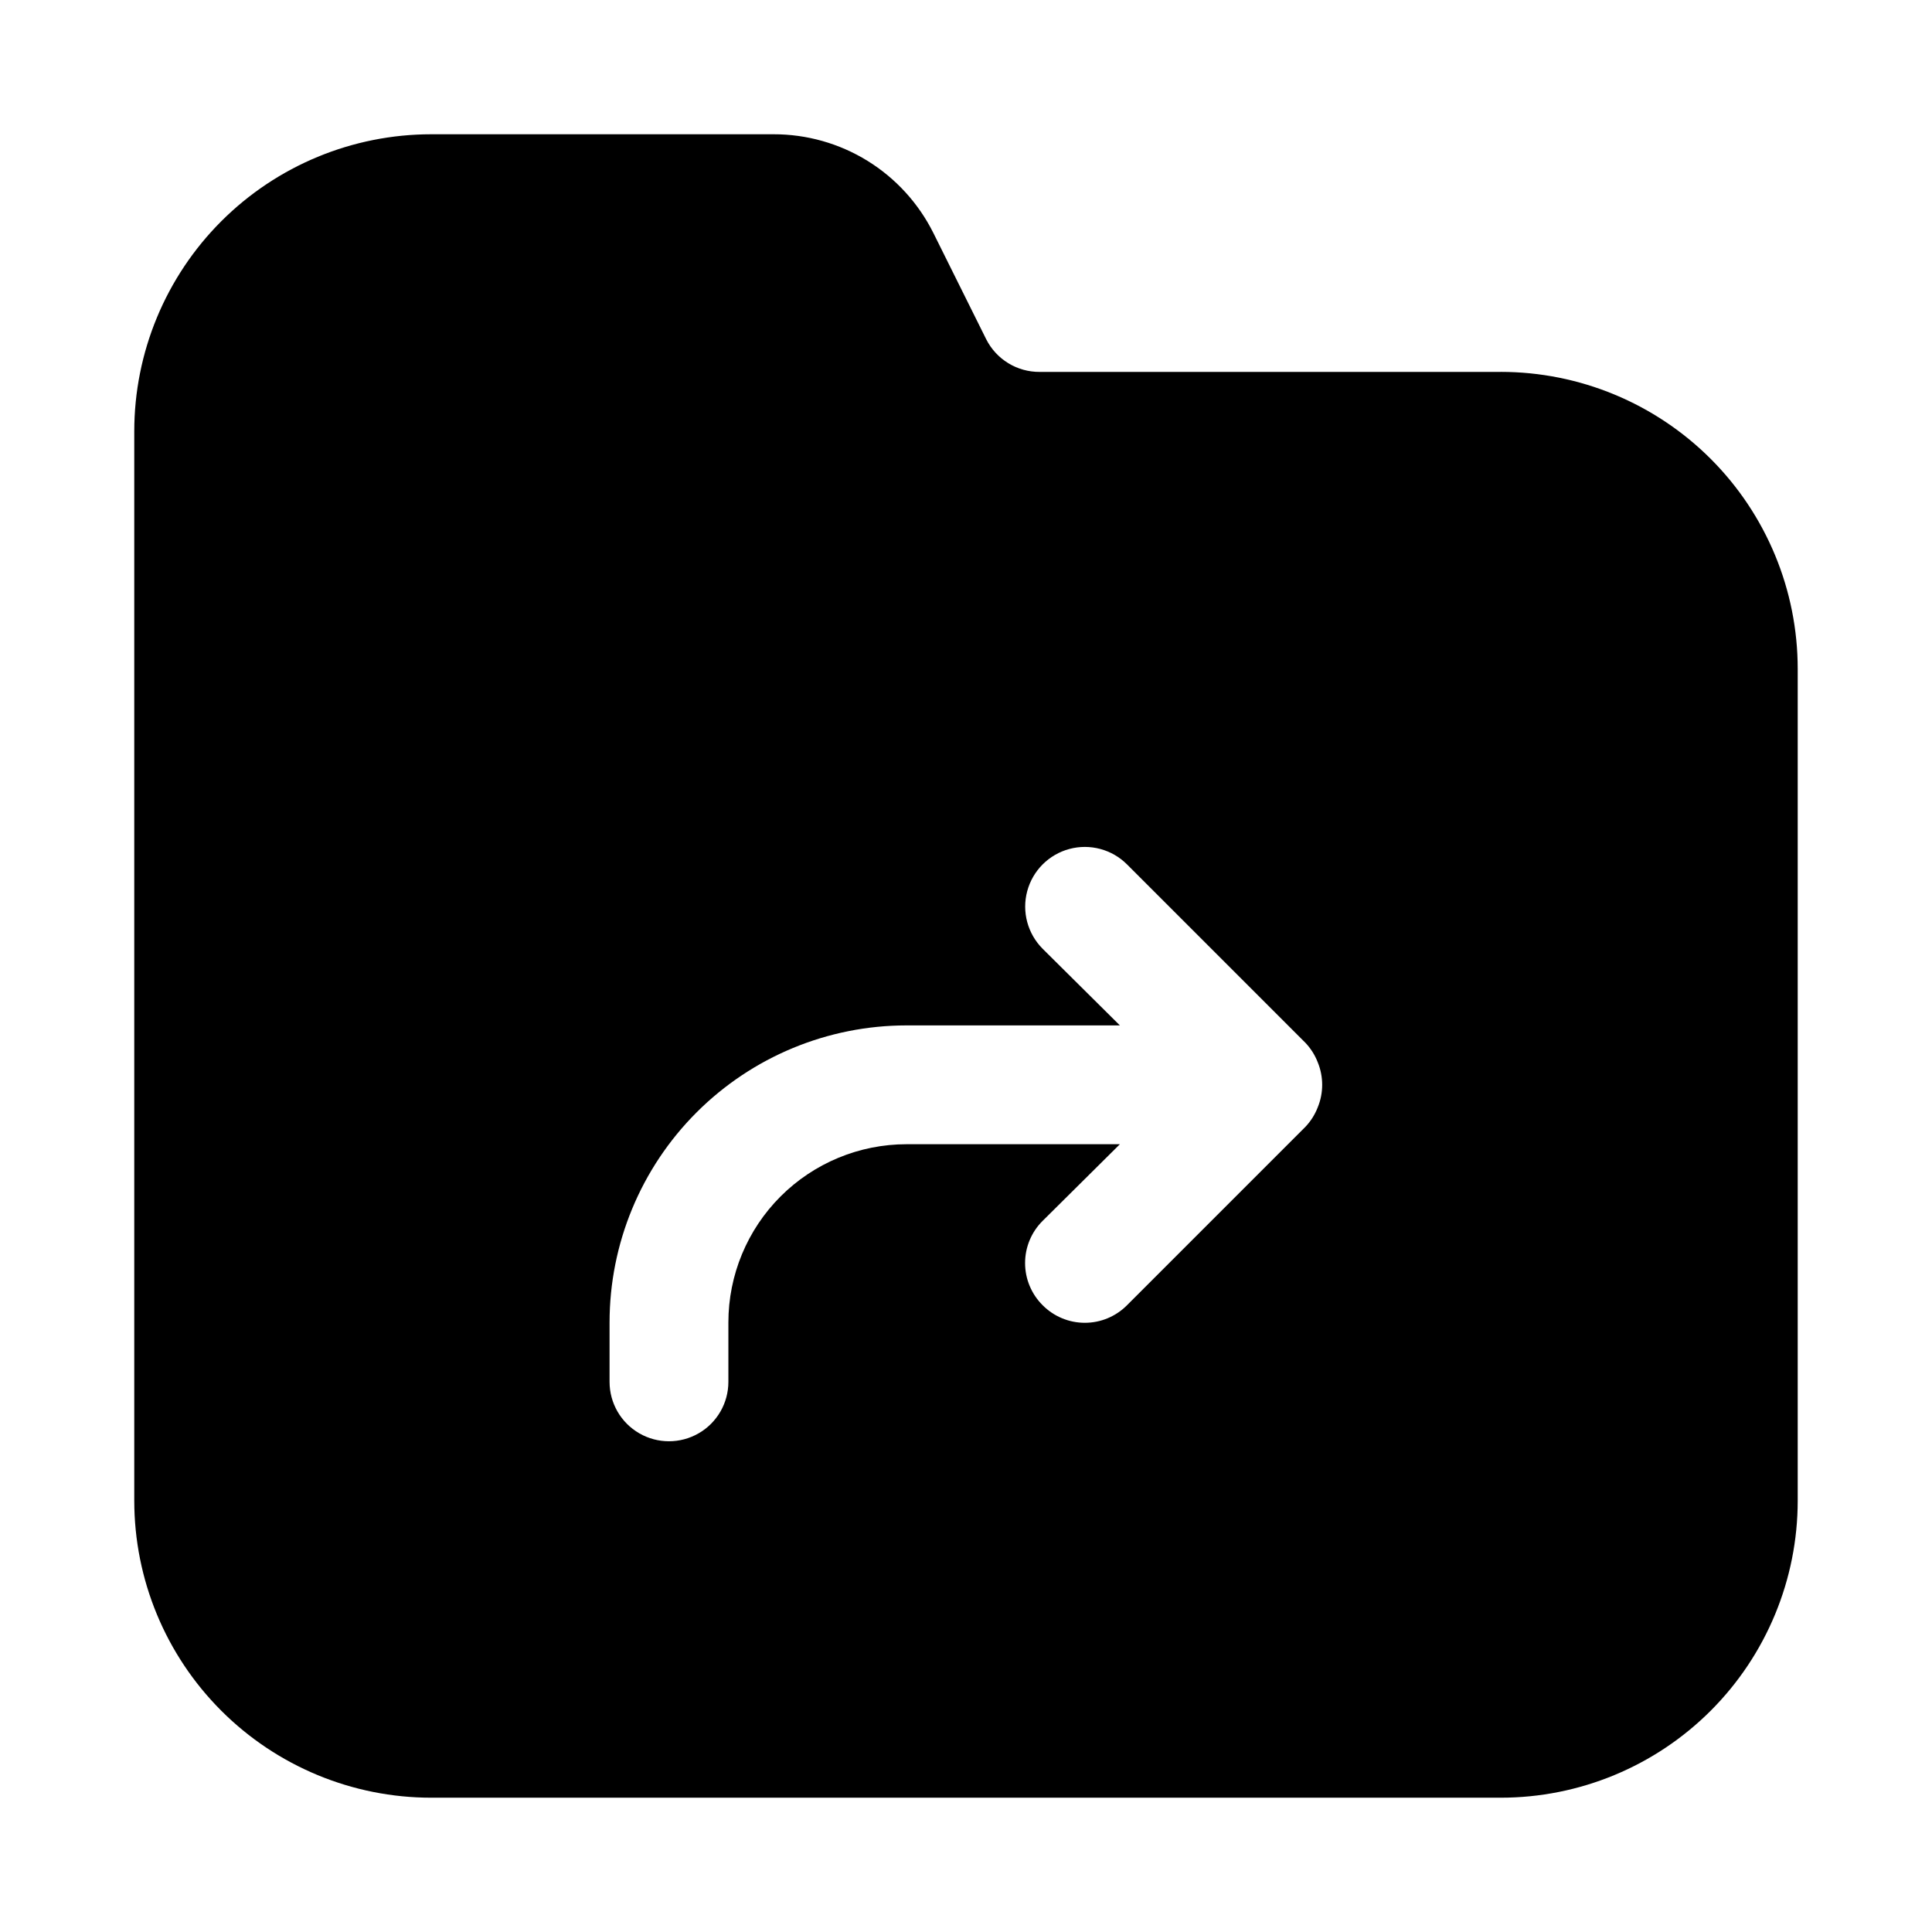
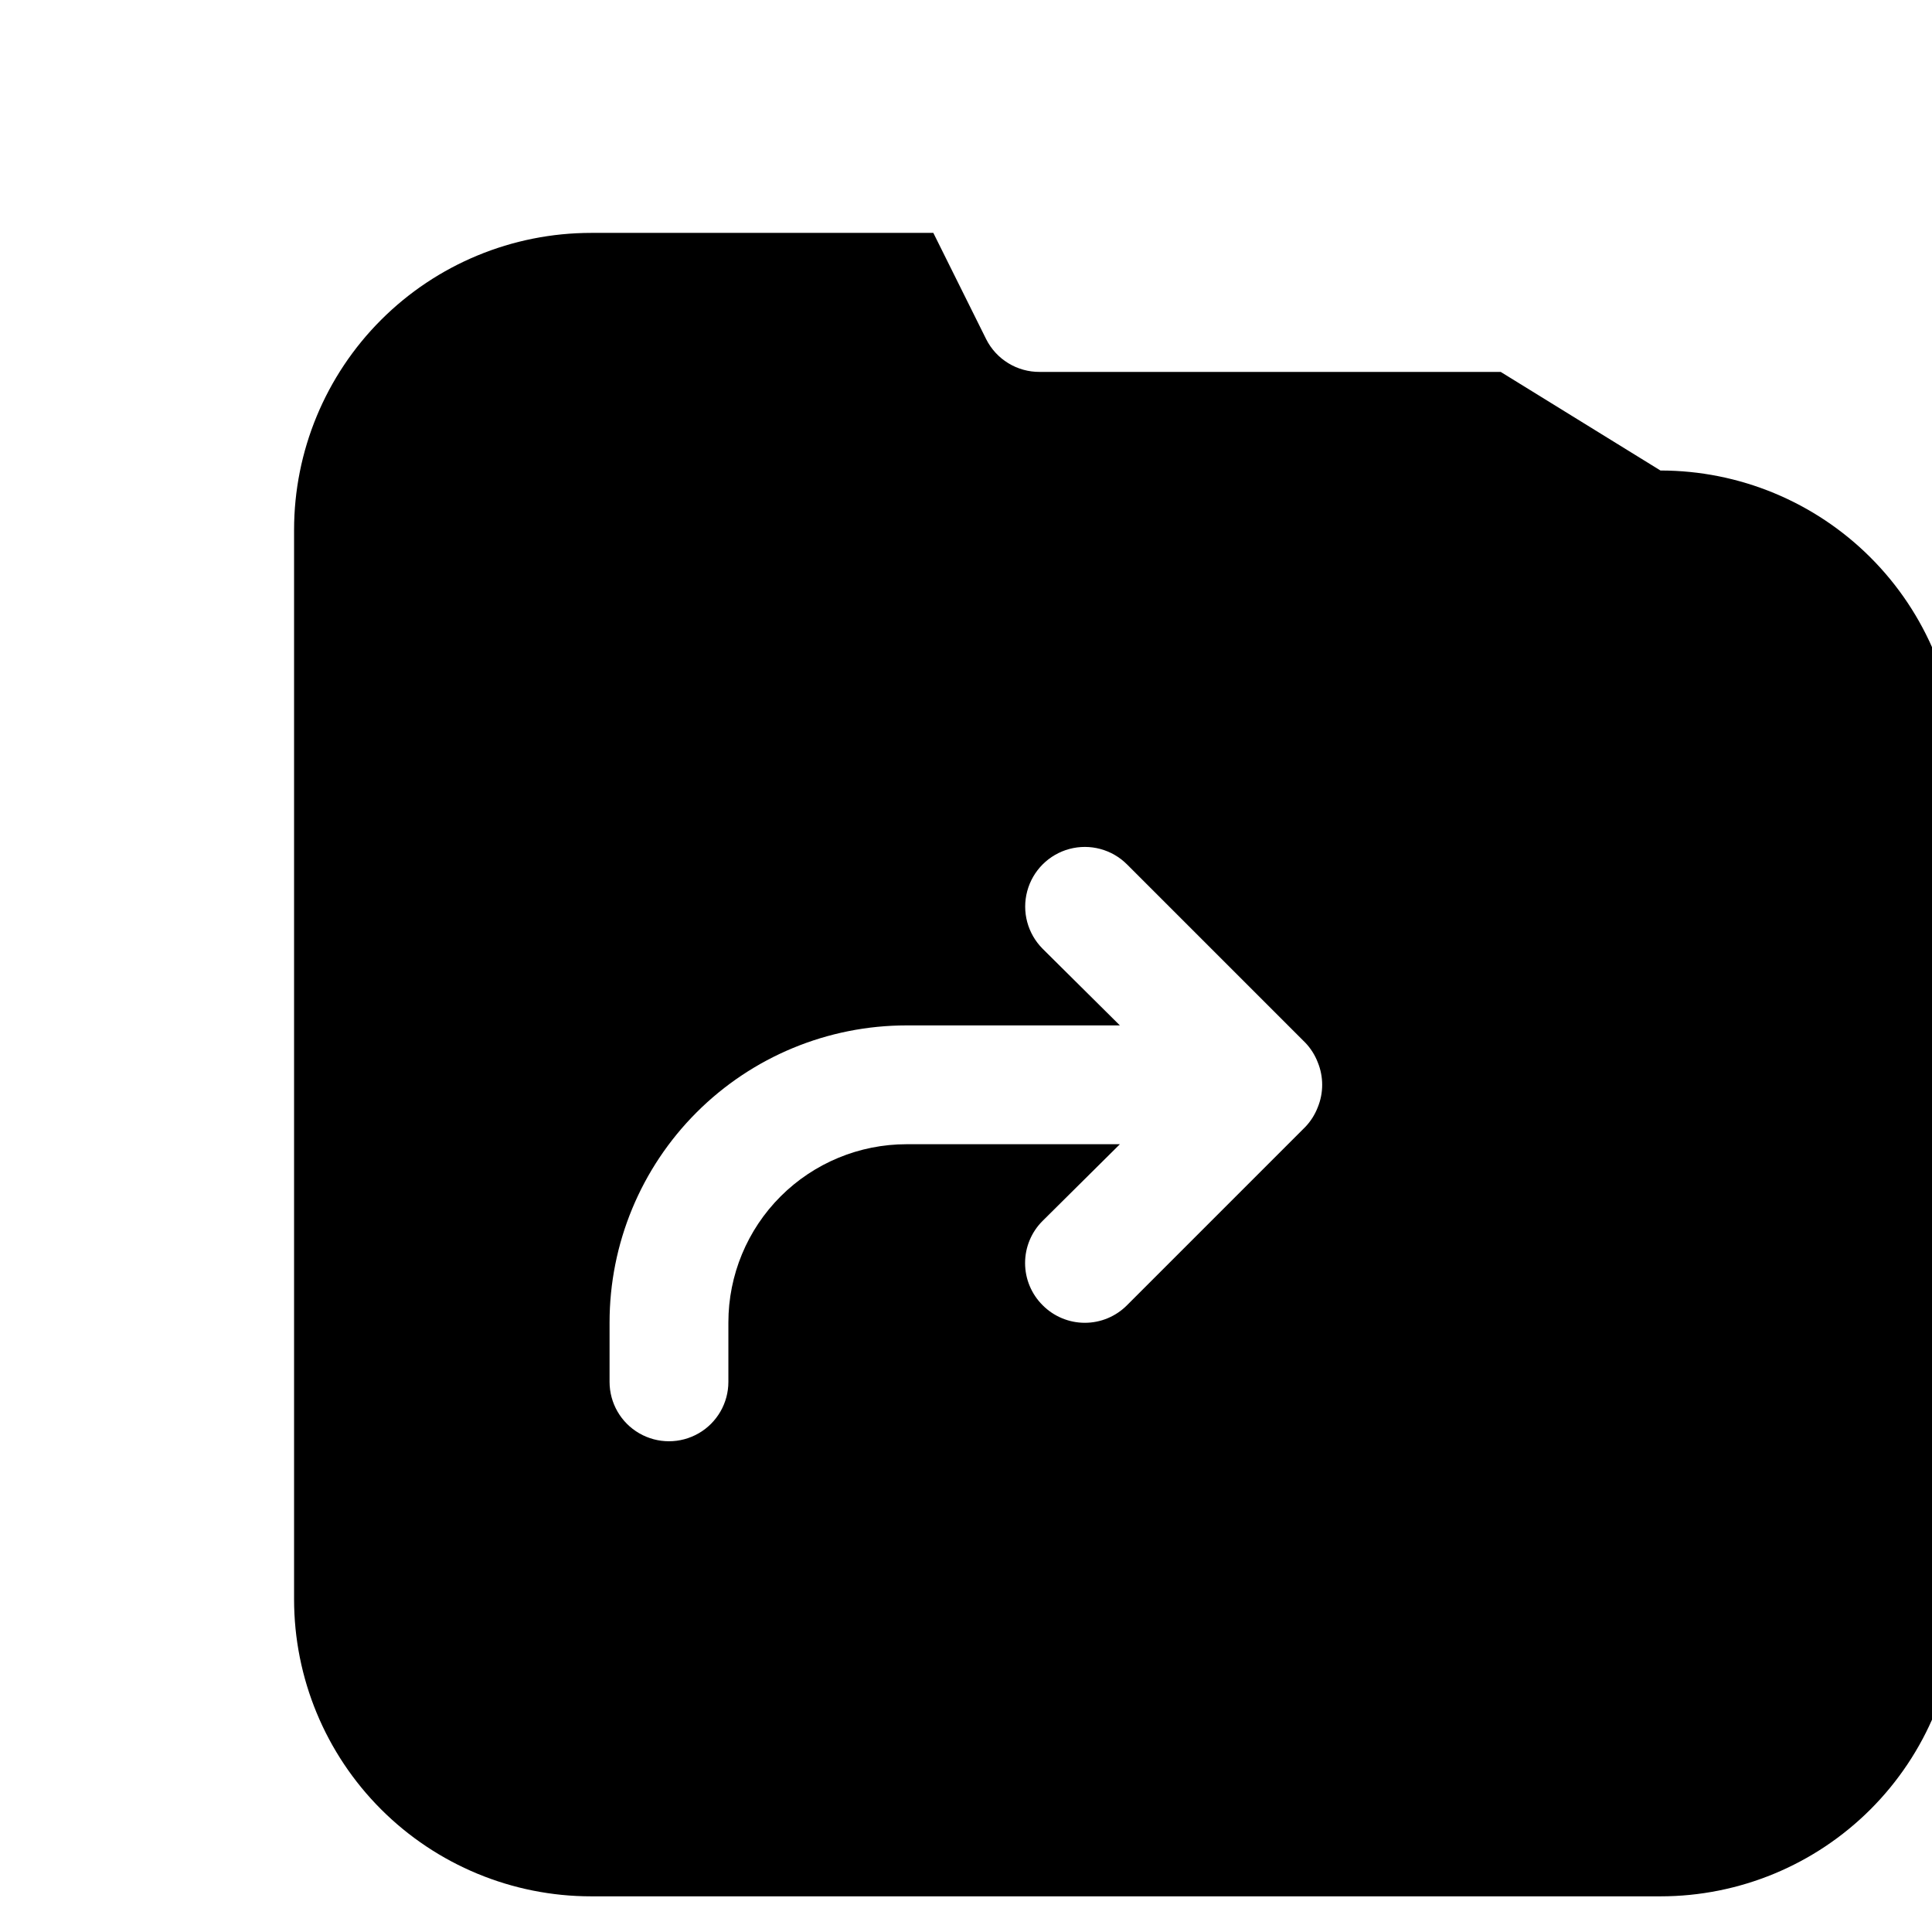
<svg xmlns="http://www.w3.org/2000/svg" fill="#000000" width="800px" height="800px" version="1.1" viewBox="144 144 512 512">
-   <path d="m541.7 242.56h-122.18c-2.934 0.02-5.812-0.781-8.316-2.309-2.504-1.531-4.531-3.731-5.852-6.352l-14.012-28.184v0.004c-3.93-7.867-9.973-14.48-17.453-19.102-7.484-4.617-16.105-7.051-24.898-7.035h-90.688c-20.875 0-40.898 8.293-55.664 23.055-14.762 14.766-23.055 34.789-23.055 55.664v283.39c0 20.879 8.293 40.898 23.055 55.664 14.766 14.762 34.789 23.055 55.664 23.055h283.39c20.879 0 40.898-8.293 55.664-23.055 14.762-14.766 23.055-34.785 23.055-55.664v-220.42c0-20.879-8.293-40.898-23.055-55.664-14.766-14.762-34.785-23.055-55.664-23.055zm-48.492 194.91c-0.75 1.934-1.871 3.699-3.305 5.195l-47.234 47.234c-2.957 2.981-6.981 4.656-11.176 4.656-4.199 0-8.223-1.676-11.18-4.656-2.981-2.957-4.656-6.981-4.656-11.18s1.676-8.223 4.656-11.18l20.469-20.309h-56.523c-12.527 0-24.539 4.977-33.398 13.836-8.855 8.855-13.832 20.871-13.832 33.395v15.746c0 5.625-3 10.82-7.875 13.633-4.871 2.812-10.871 2.812-15.742 0s-7.871-8.008-7.871-13.633v-15.746c0-20.875 8.293-40.898 23.055-55.66 14.766-14.766 34.785-23.059 55.664-23.059h56.52l-20.469-20.309h0.004c-3.992-3.996-5.555-9.816-4.09-15.27 1.461-5.457 5.723-9.719 11.176-11.18 5.457-1.461 11.277 0.098 15.27 4.094l47.23 47.23h0.004c1.434 1.496 2.555 3.262 3.305 5.195 1.574 3.832 1.574 8.133 0 11.965z" />
+   <path d="m541.7 242.56h-122.18c-2.934 0.02-5.812-0.781-8.316-2.309-2.504-1.531-4.531-3.731-5.852-6.352l-14.012-28.184v0.004h-90.688c-20.875 0-40.898 8.293-55.664 23.055-14.762 14.766-23.055 34.789-23.055 55.664v283.39c0 20.879 8.293 40.898 23.055 55.664 14.766 14.762 34.789 23.055 55.664 23.055h283.39c20.879 0 40.898-8.293 55.664-23.055 14.762-14.766 23.055-34.785 23.055-55.664v-220.42c0-20.879-8.293-40.898-23.055-55.664-14.766-14.762-34.785-23.055-55.664-23.055zm-48.492 194.91c-0.75 1.934-1.871 3.699-3.305 5.195l-47.234 47.234c-2.957 2.981-6.981 4.656-11.176 4.656-4.199 0-8.223-1.676-11.18-4.656-2.981-2.957-4.656-6.981-4.656-11.18s1.676-8.223 4.656-11.18l20.469-20.309h-56.523c-12.527 0-24.539 4.977-33.398 13.836-8.855 8.855-13.832 20.871-13.832 33.395v15.746c0 5.625-3 10.82-7.875 13.633-4.871 2.812-10.871 2.812-15.742 0s-7.871-8.008-7.871-13.633v-15.746c0-20.875 8.293-40.898 23.055-55.66 14.766-14.766 34.785-23.059 55.664-23.059h56.52l-20.469-20.309h0.004c-3.992-3.996-5.555-9.816-4.09-15.27 1.461-5.457 5.723-9.719 11.176-11.18 5.457-1.461 11.277 0.098 15.27 4.094l47.23 47.23h0.004c1.434 1.496 2.555 3.262 3.305 5.195 1.574 3.832 1.574 8.133 0 11.965z" />
</svg>